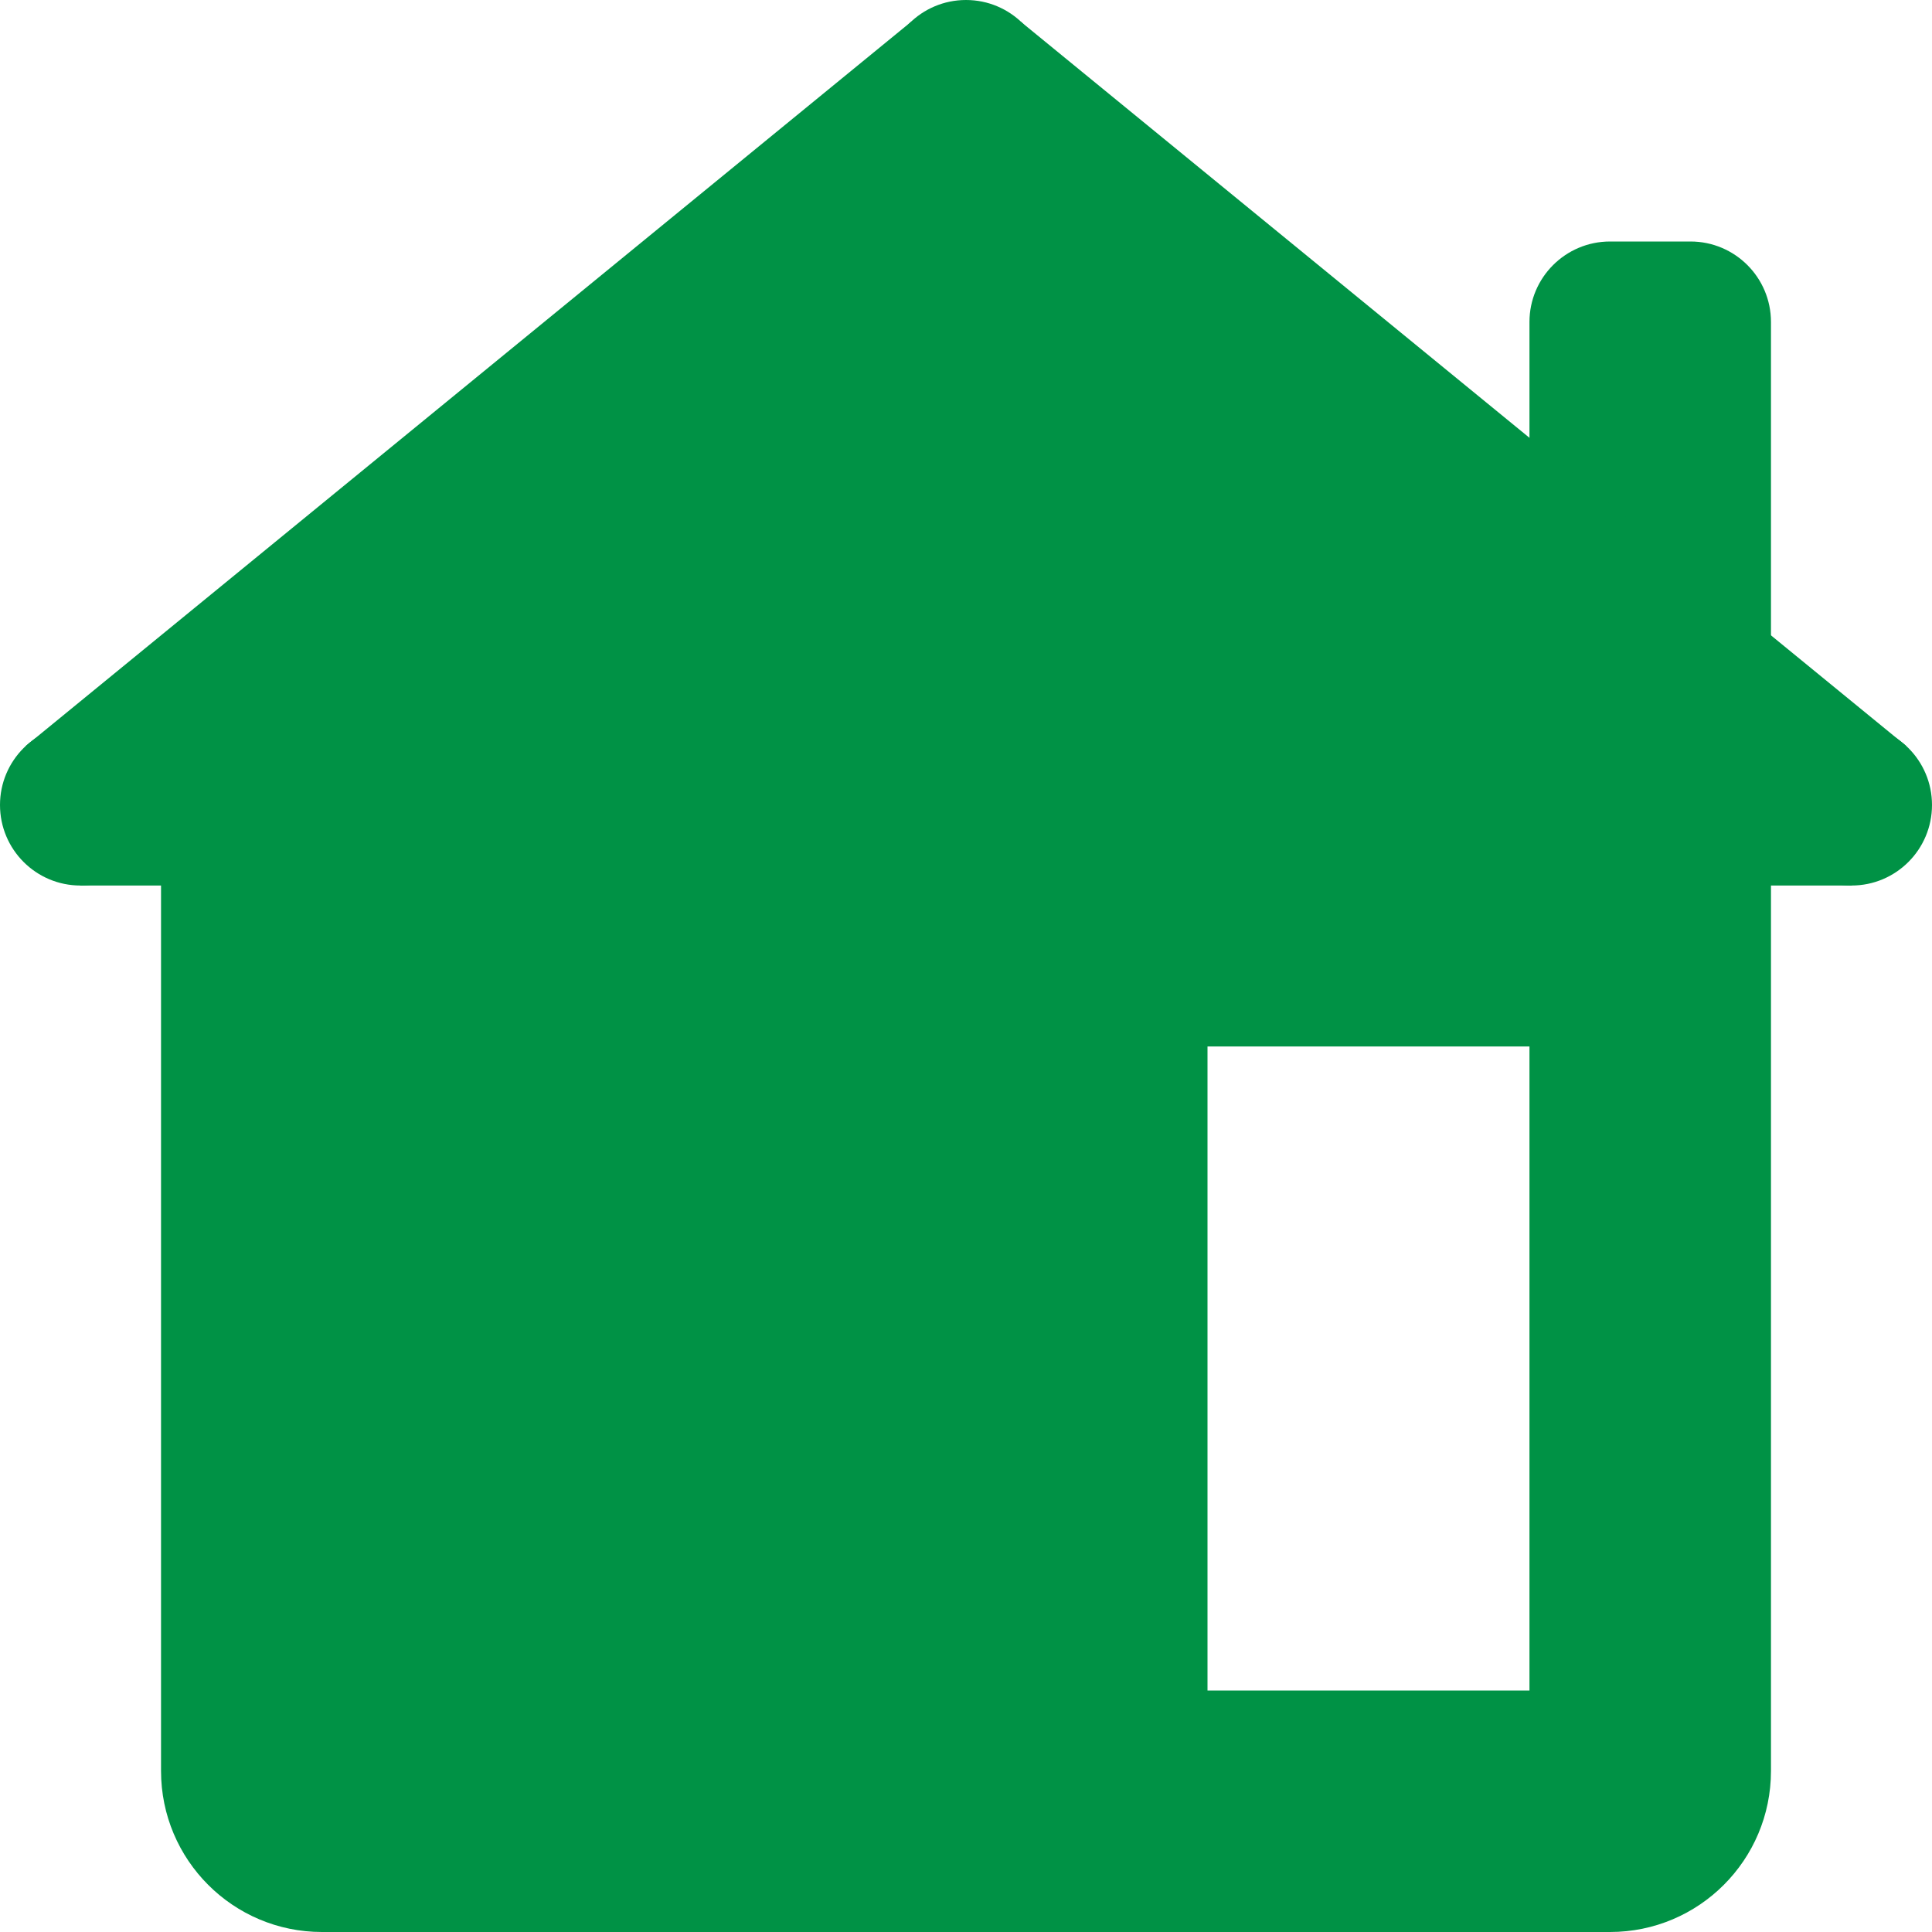
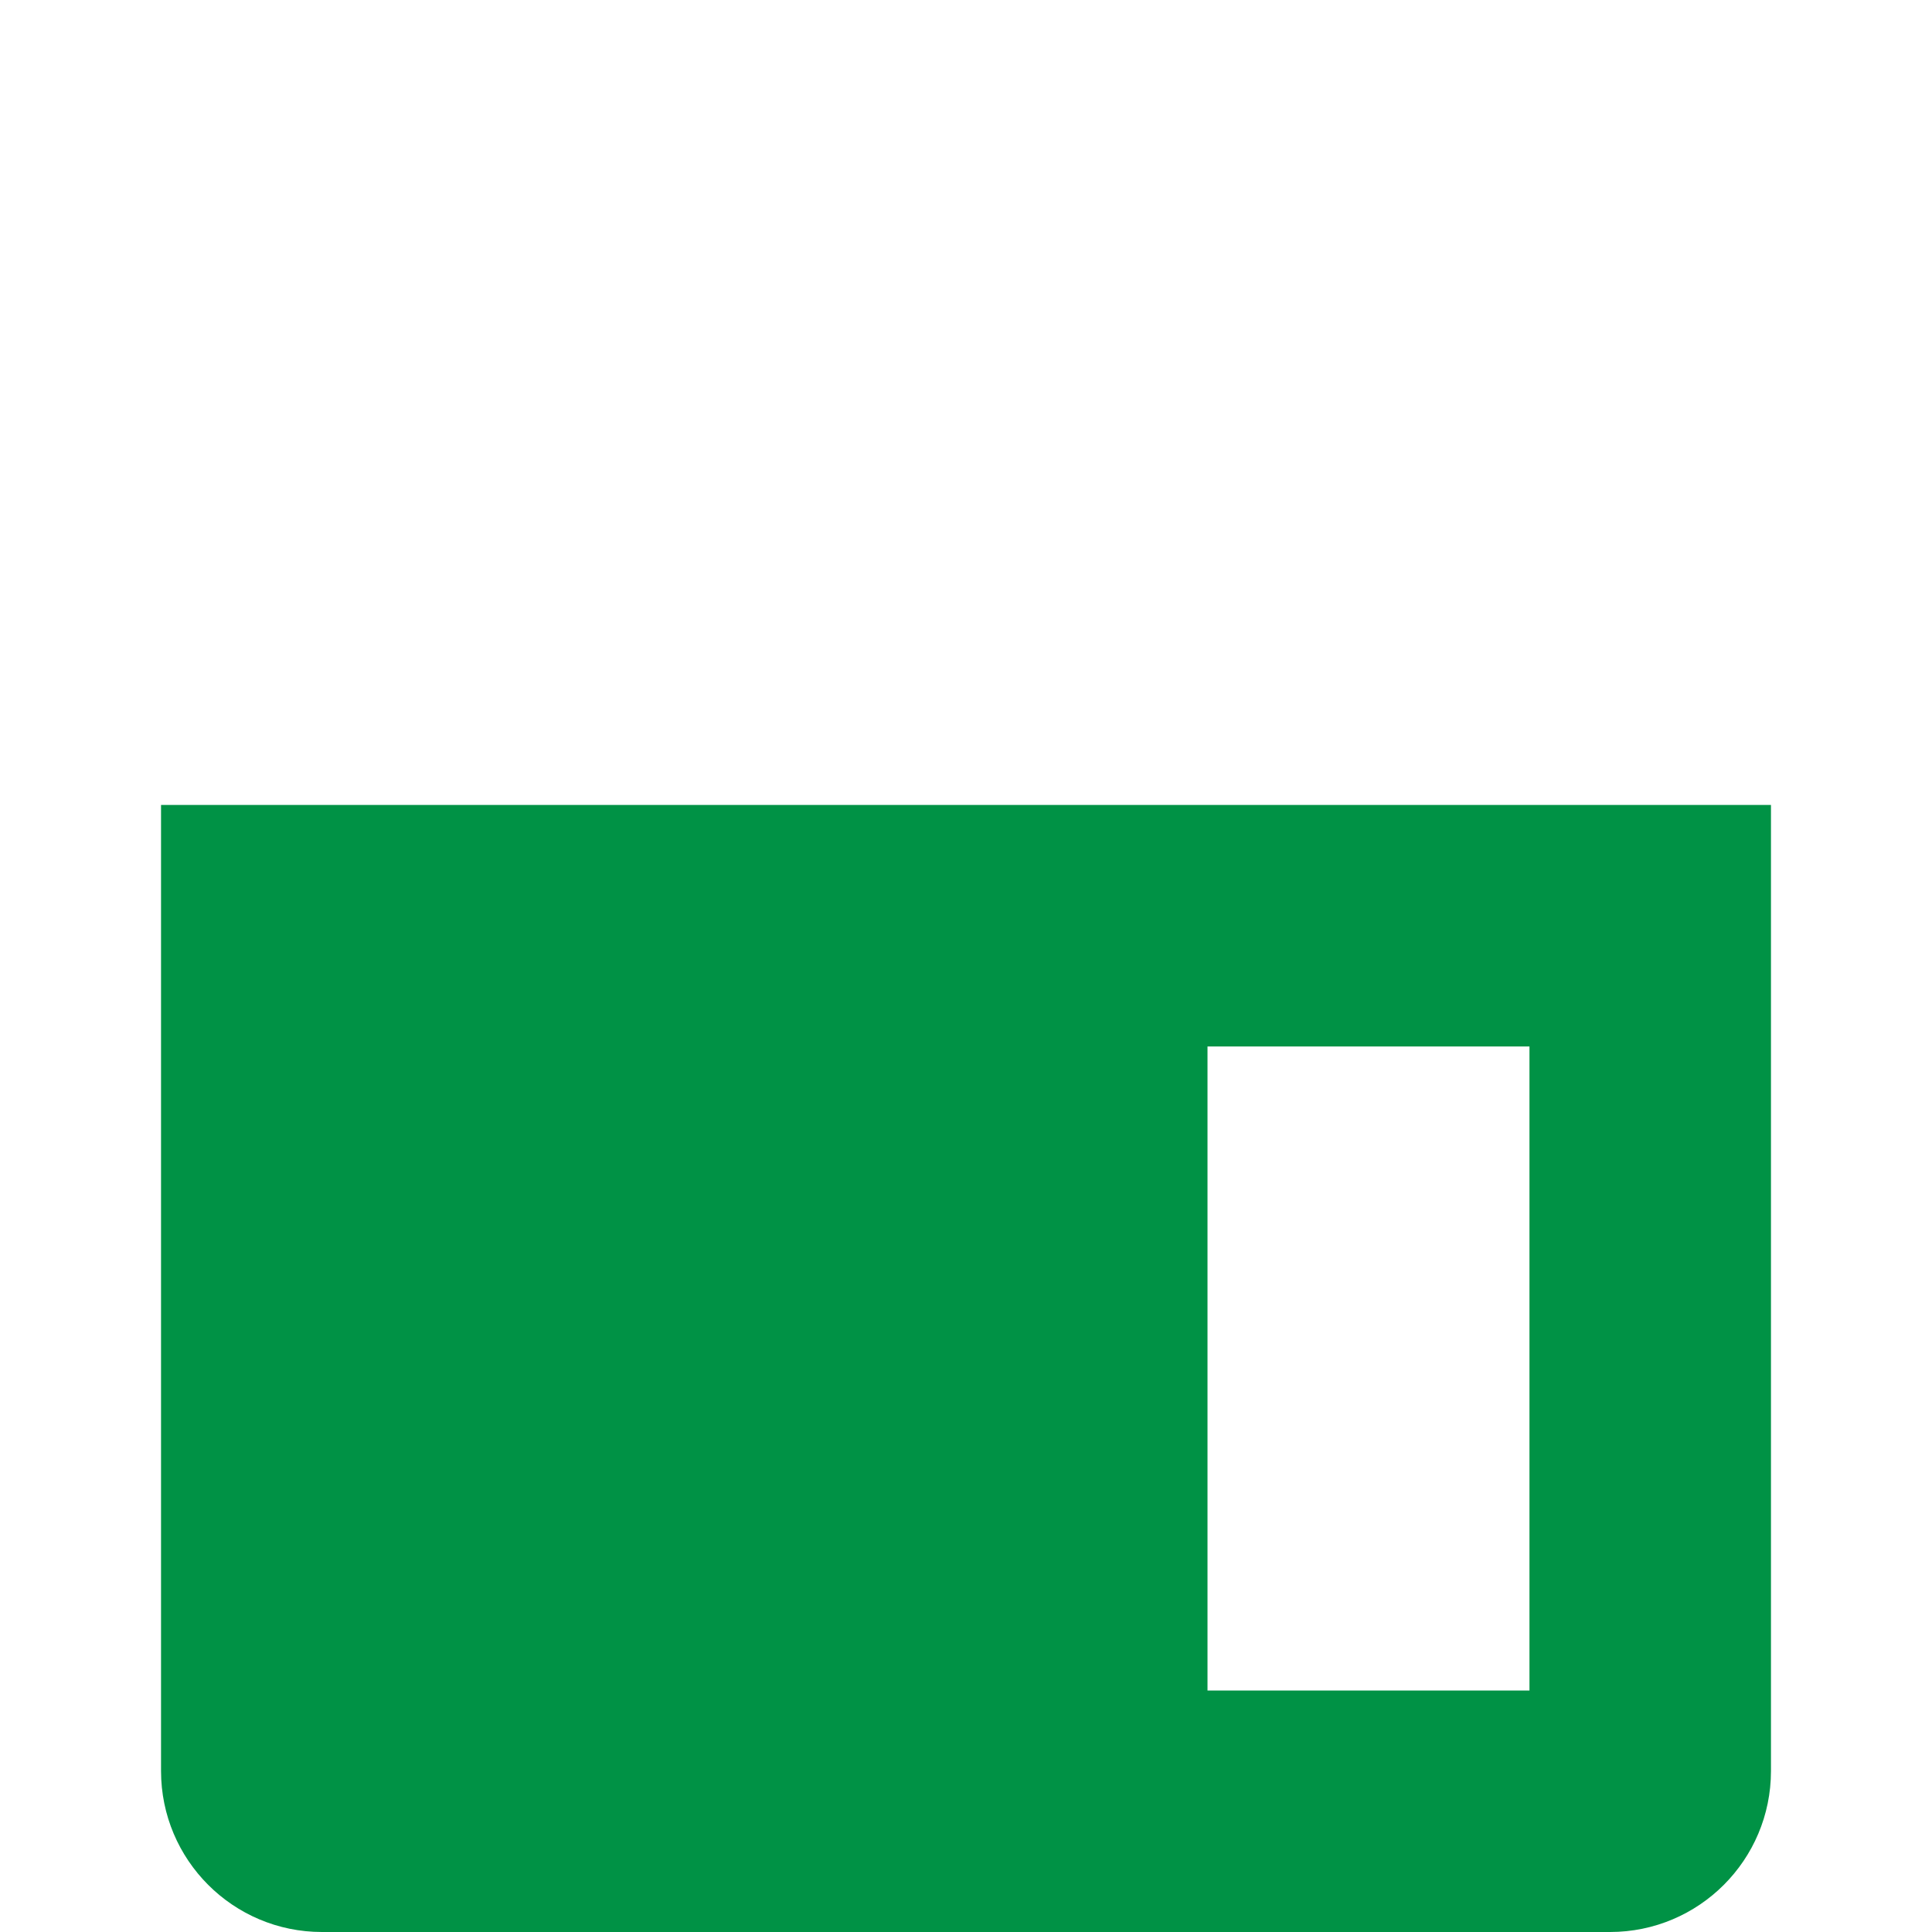
<svg xmlns="http://www.w3.org/2000/svg" width="20px" height="20px" viewBox="0 0 20 20" version="1.1">
  <title>8DDBB216-8BE6-45D7-940B-CF5E51F1B87F</title>
  <desc>Created with sketchtool.</desc>
  <g id="PC" stroke="none" stroke-width="1" fill="none" fill-rule="evenodd">
    <g id="Mitsukaru-Home" transform="translate(-292, -110)" fill="#009245" fill-rule="nonzero">
      <g id="lv3/block/header">
        <g id="Group-3" transform="translate(292, 110)">
          <g id="icons8-home">
-             <path d="M19.167,7.5 C18.706,7.5 18.333,7.873 18.333,8.333 C18.333,8.794 18.706,9.167 19.167,9.167 C19.627,9.167 20,8.794 20,8.333 C20,7.873 19.627,7.5 19.167,7.5 Z M10,0 C9.54,0 9.167,0.373 9.167,0.833 C9.167,1.294 9.54,1.667 10,1.667 C10.46,1.667 10.833,1.294 10.833,0.833 C10.833,0.373 10.46,0 10,0 Z M0.833,7.5 C0.373,7.5 0,7.873 0,8.333 C0,8.794 0.373,9.167 0.833,9.167 C1.294,9.167 1.667,8.794 1.667,8.333 C1.667,7.873 1.294,7.5 0.833,7.5 Z M18.333,7.5 L15.833,7.5 L15.833,3.333 C15.833,2.873 16.207,2.5 16.667,2.5 L17.5,2.5 C17.96,2.5 18.333,2.873 18.333,3.333 L18.333,7.5 Z" id="Shape" />
-             <path d="M10,0.833 L10,9.167 L19.167,9.167 L19.734,7.723 L10.565,0.223 L10,0.833 Z M9.435,0.223 L0.266,7.723 L0.833,9.167 L10,9.167 L10,0.833 L9.435,0.223 Z" id="Shape" />
            <path d="M1.667,8.333 L1.667,18.333 C1.667,19.254 2.413,20 3.333,20 L16.667,20 C17.587,20 18.333,19.254 18.333,18.333 L18.333,8.333 L1.667,8.333 Z M15.833,17.5 L12.5,17.5 L12.5,10.833 L15.833,10.833 L15.833,17.5 Z" id="Shape" />
          </g>
        </g>
      </g>
    </g>
  </g>
</svg>